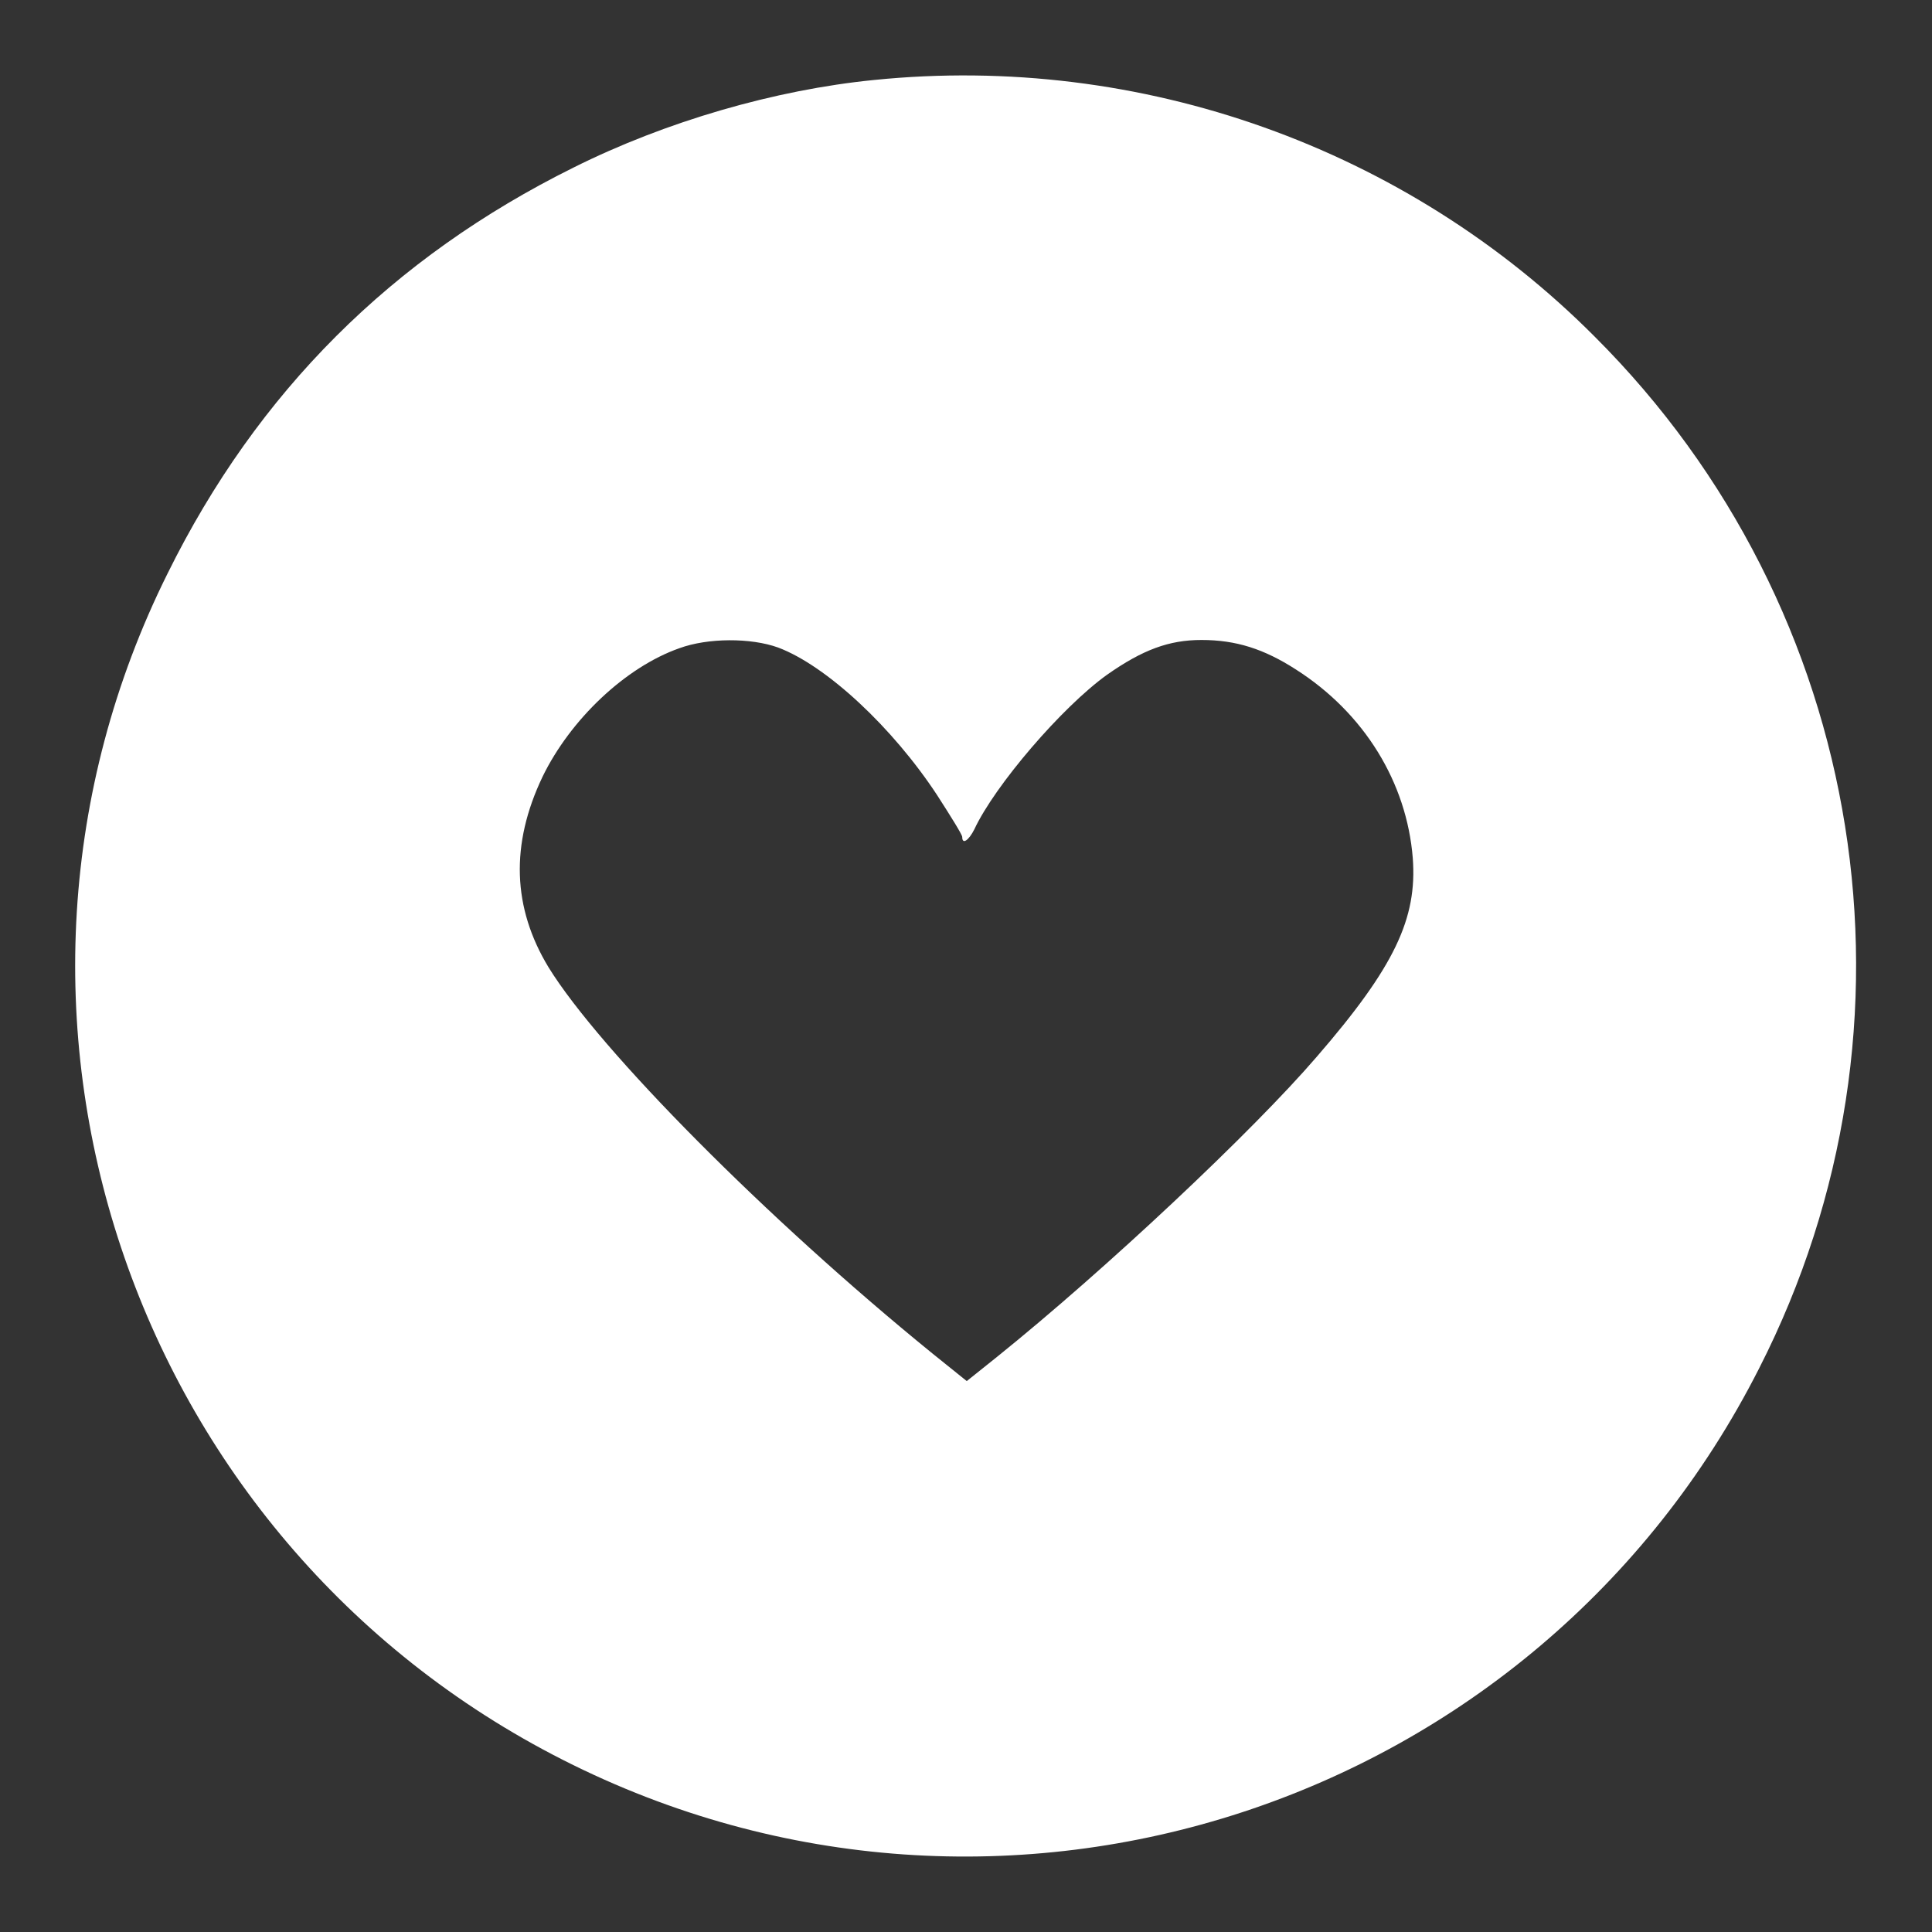
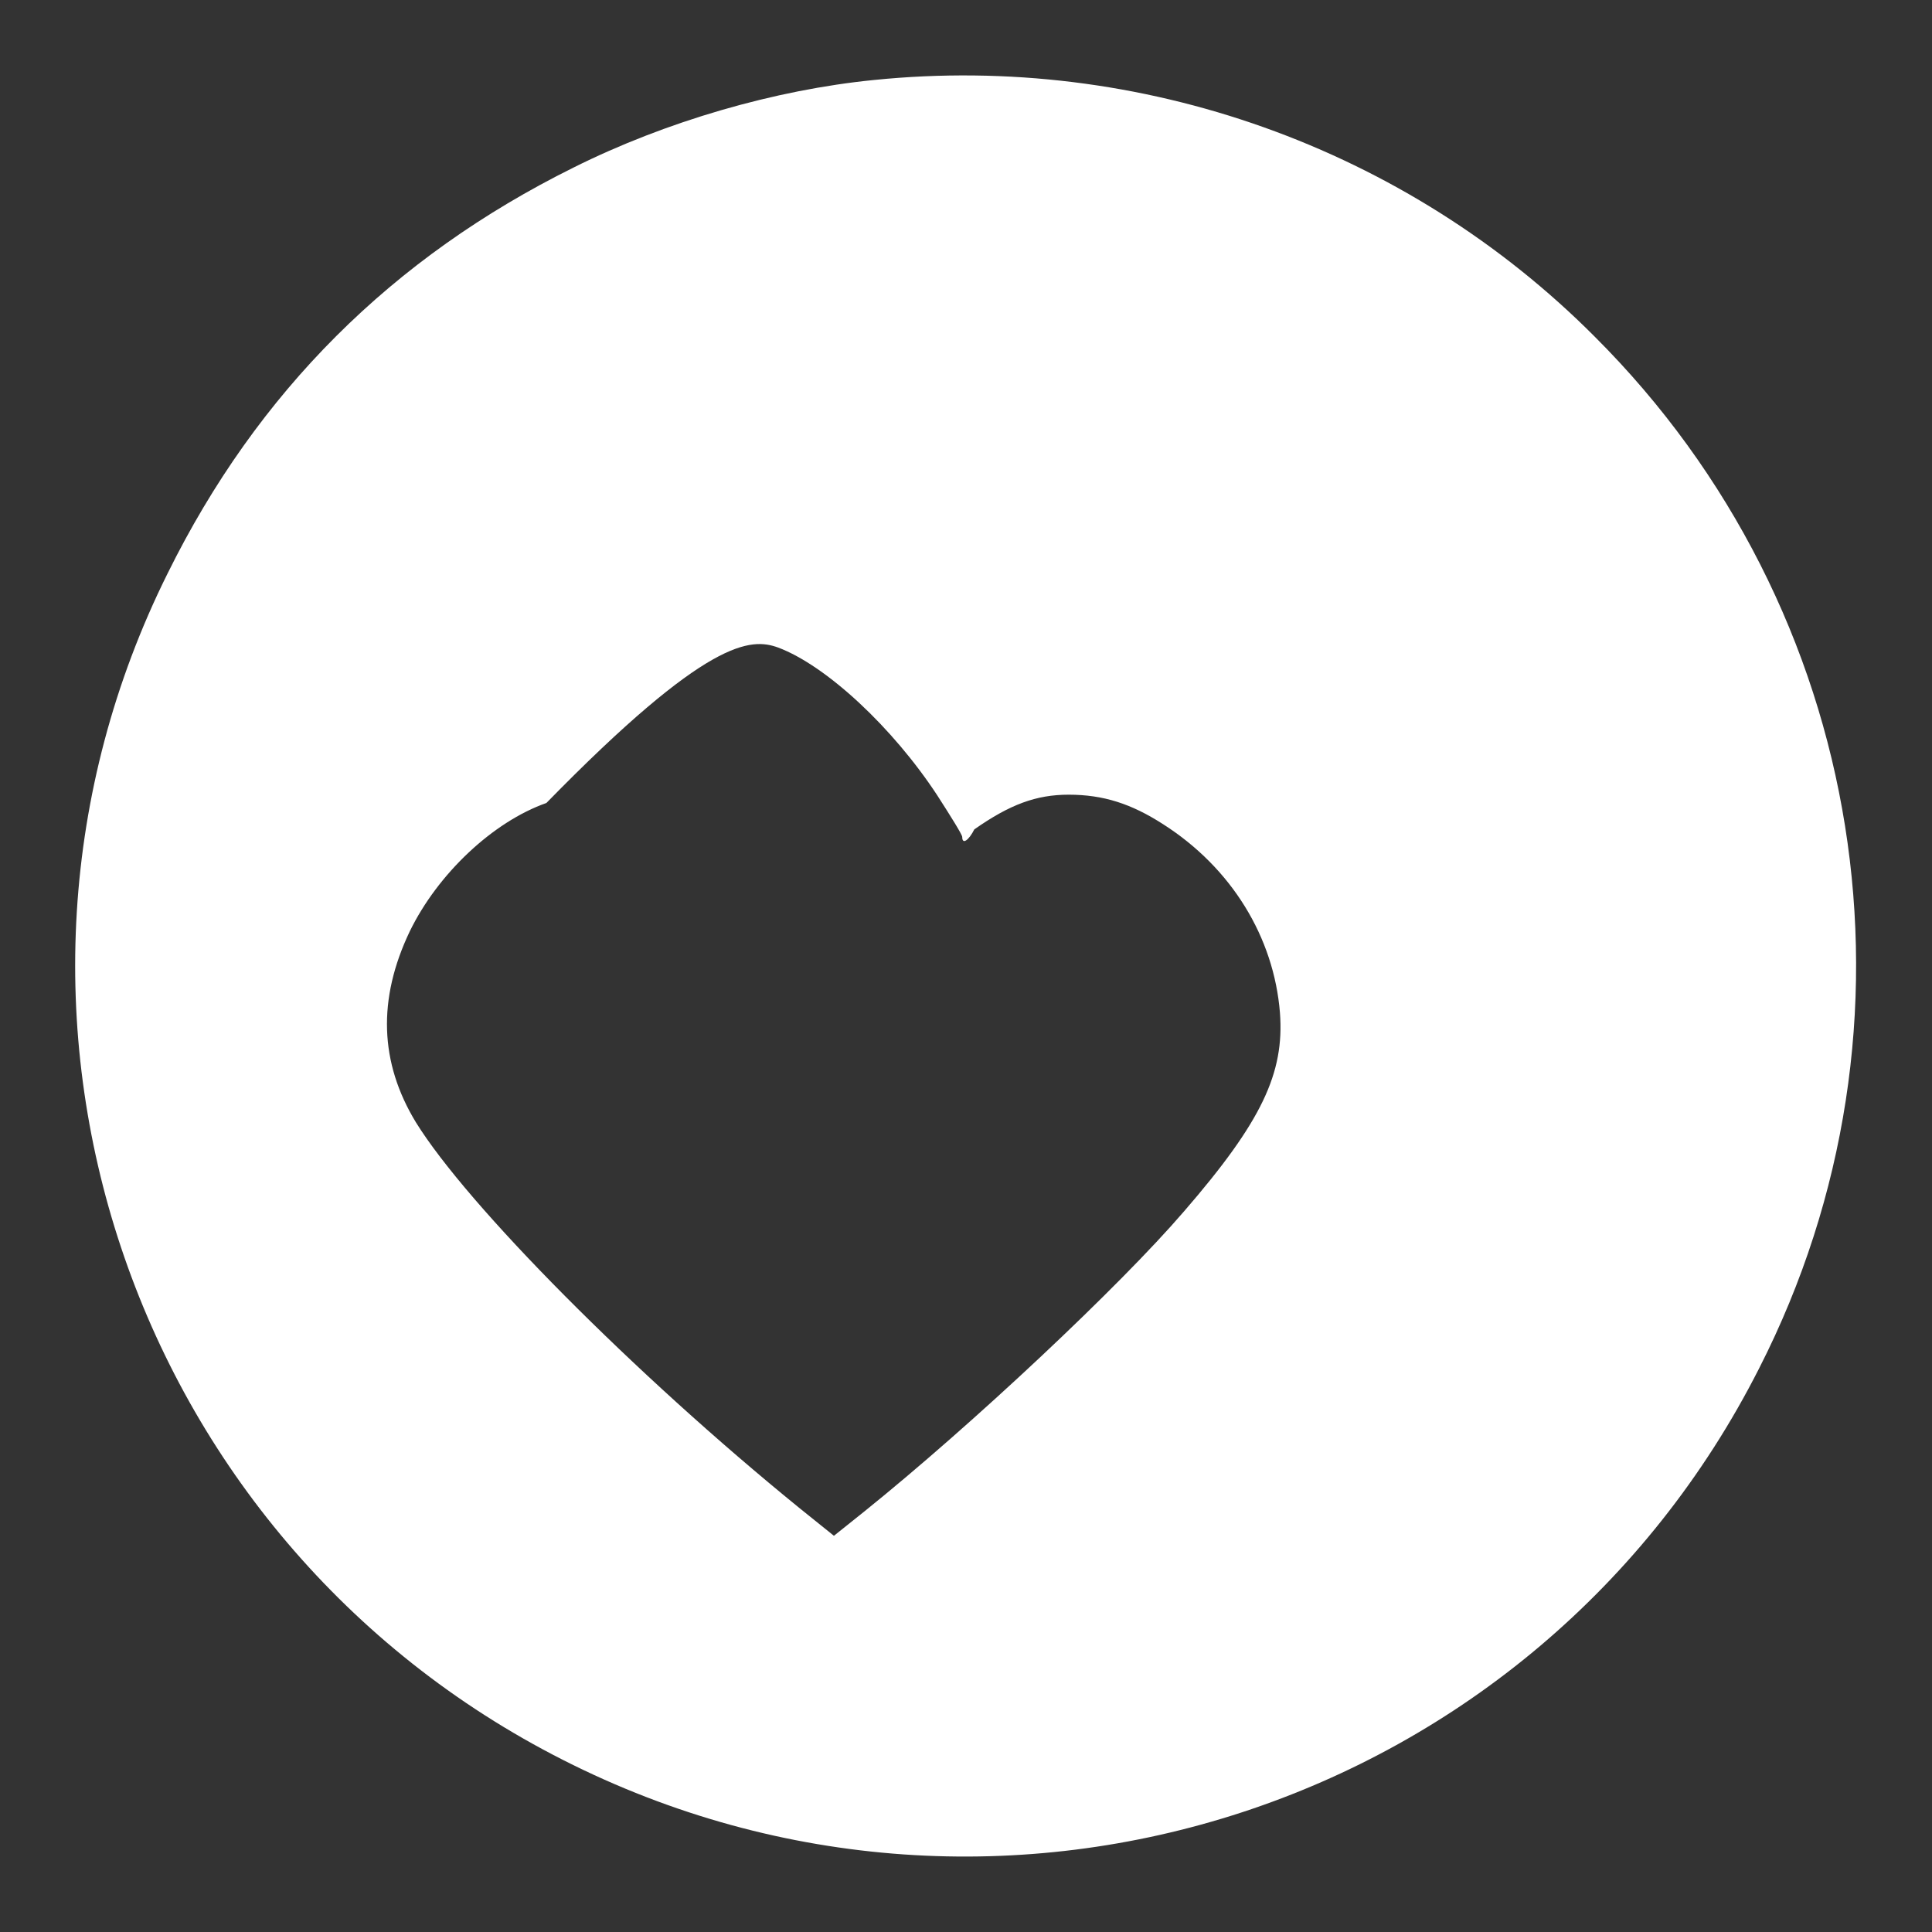
<svg xmlns="http://www.w3.org/2000/svg" version="1.1" x="0px" y="0px" viewBox="0 0 256 256" enable-background="new 0 0 256 256" xml:space="preserve">
  <rect x="0" y="0" width="256" height="256" fill="#333333" stroke="none" />
  <g>
    <g>
      <g>
-         <path fill="#ffffff" d="M115.8,10.6c-13.1,1.3-27.6,5.5-39.8,11.6C52,34.1,34.1,51.9,22.2,76c-28.7,57.7-5.2,128,52.4,157.2c58.1,29.5,129,6.3,158.5-51.9c23.2-45.5,14.4-100.6-21.8-136.7C186.4,19.6,151.2,7,115.8,10.6z M103.1,85.8c6.4,2.4,15.2,10.6,21.1,19.6c1.8,2.8,3.3,5.2,3.3,5.5c0,1.1,0.9,0.4,1.6-1c2.7-5.8,11.6-16.2,17.6-20.5c4.7-3.3,8.2-4.6,12.5-4.6c4.6,0,8.3,1.2,12.5,3.9c9.1,5.8,14.7,15,15.5,25c0.6,8-2.4,14.4-12.7,26.3c-8.5,9.9-28.1,28.3-42.4,39.8l-4,3.2l-4.6-3.7c-21.9-17.8-44-40.1-50.8-51.1c-4.8-7.9-5.1-16.3-0.8-25.3c3.7-7.6,11-14.5,18.1-17C93.8,84.5,99.5,84.5,103.1,85.8z" />
+         <path fill="#ffffff" d="M115.8,10.6c-13.1,1.3-27.6,5.5-39.8,11.6C52,34.1,34.1,51.9,22.2,76c-28.7,57.7-5.2,128,52.4,157.2c58.1,29.5,129,6.3,158.5-51.9c23.2-45.5,14.4-100.6-21.8-136.7C186.4,19.6,151.2,7,115.8,10.6z M103.1,85.8c6.4,2.4,15.2,10.6,21.1,19.6c1.8,2.8,3.3,5.2,3.3,5.5c0,1.1,0.9,0.4,1.6-1c4.7-3.3,8.2-4.6,12.5-4.6c4.6,0,8.3,1.2,12.5,3.9c9.1,5.8,14.7,15,15.5,25c0.6,8-2.4,14.4-12.7,26.3c-8.5,9.9-28.1,28.3-42.4,39.8l-4,3.2l-4.6-3.7c-21.9-17.8-44-40.1-50.8-51.1c-4.8-7.9-5.1-16.3-0.8-25.3c3.7-7.6,11-14.5,18.1-17C93.8,84.5,99.5,84.5,103.1,85.8z" />
      </g>
    </g>
  </g>
</svg>